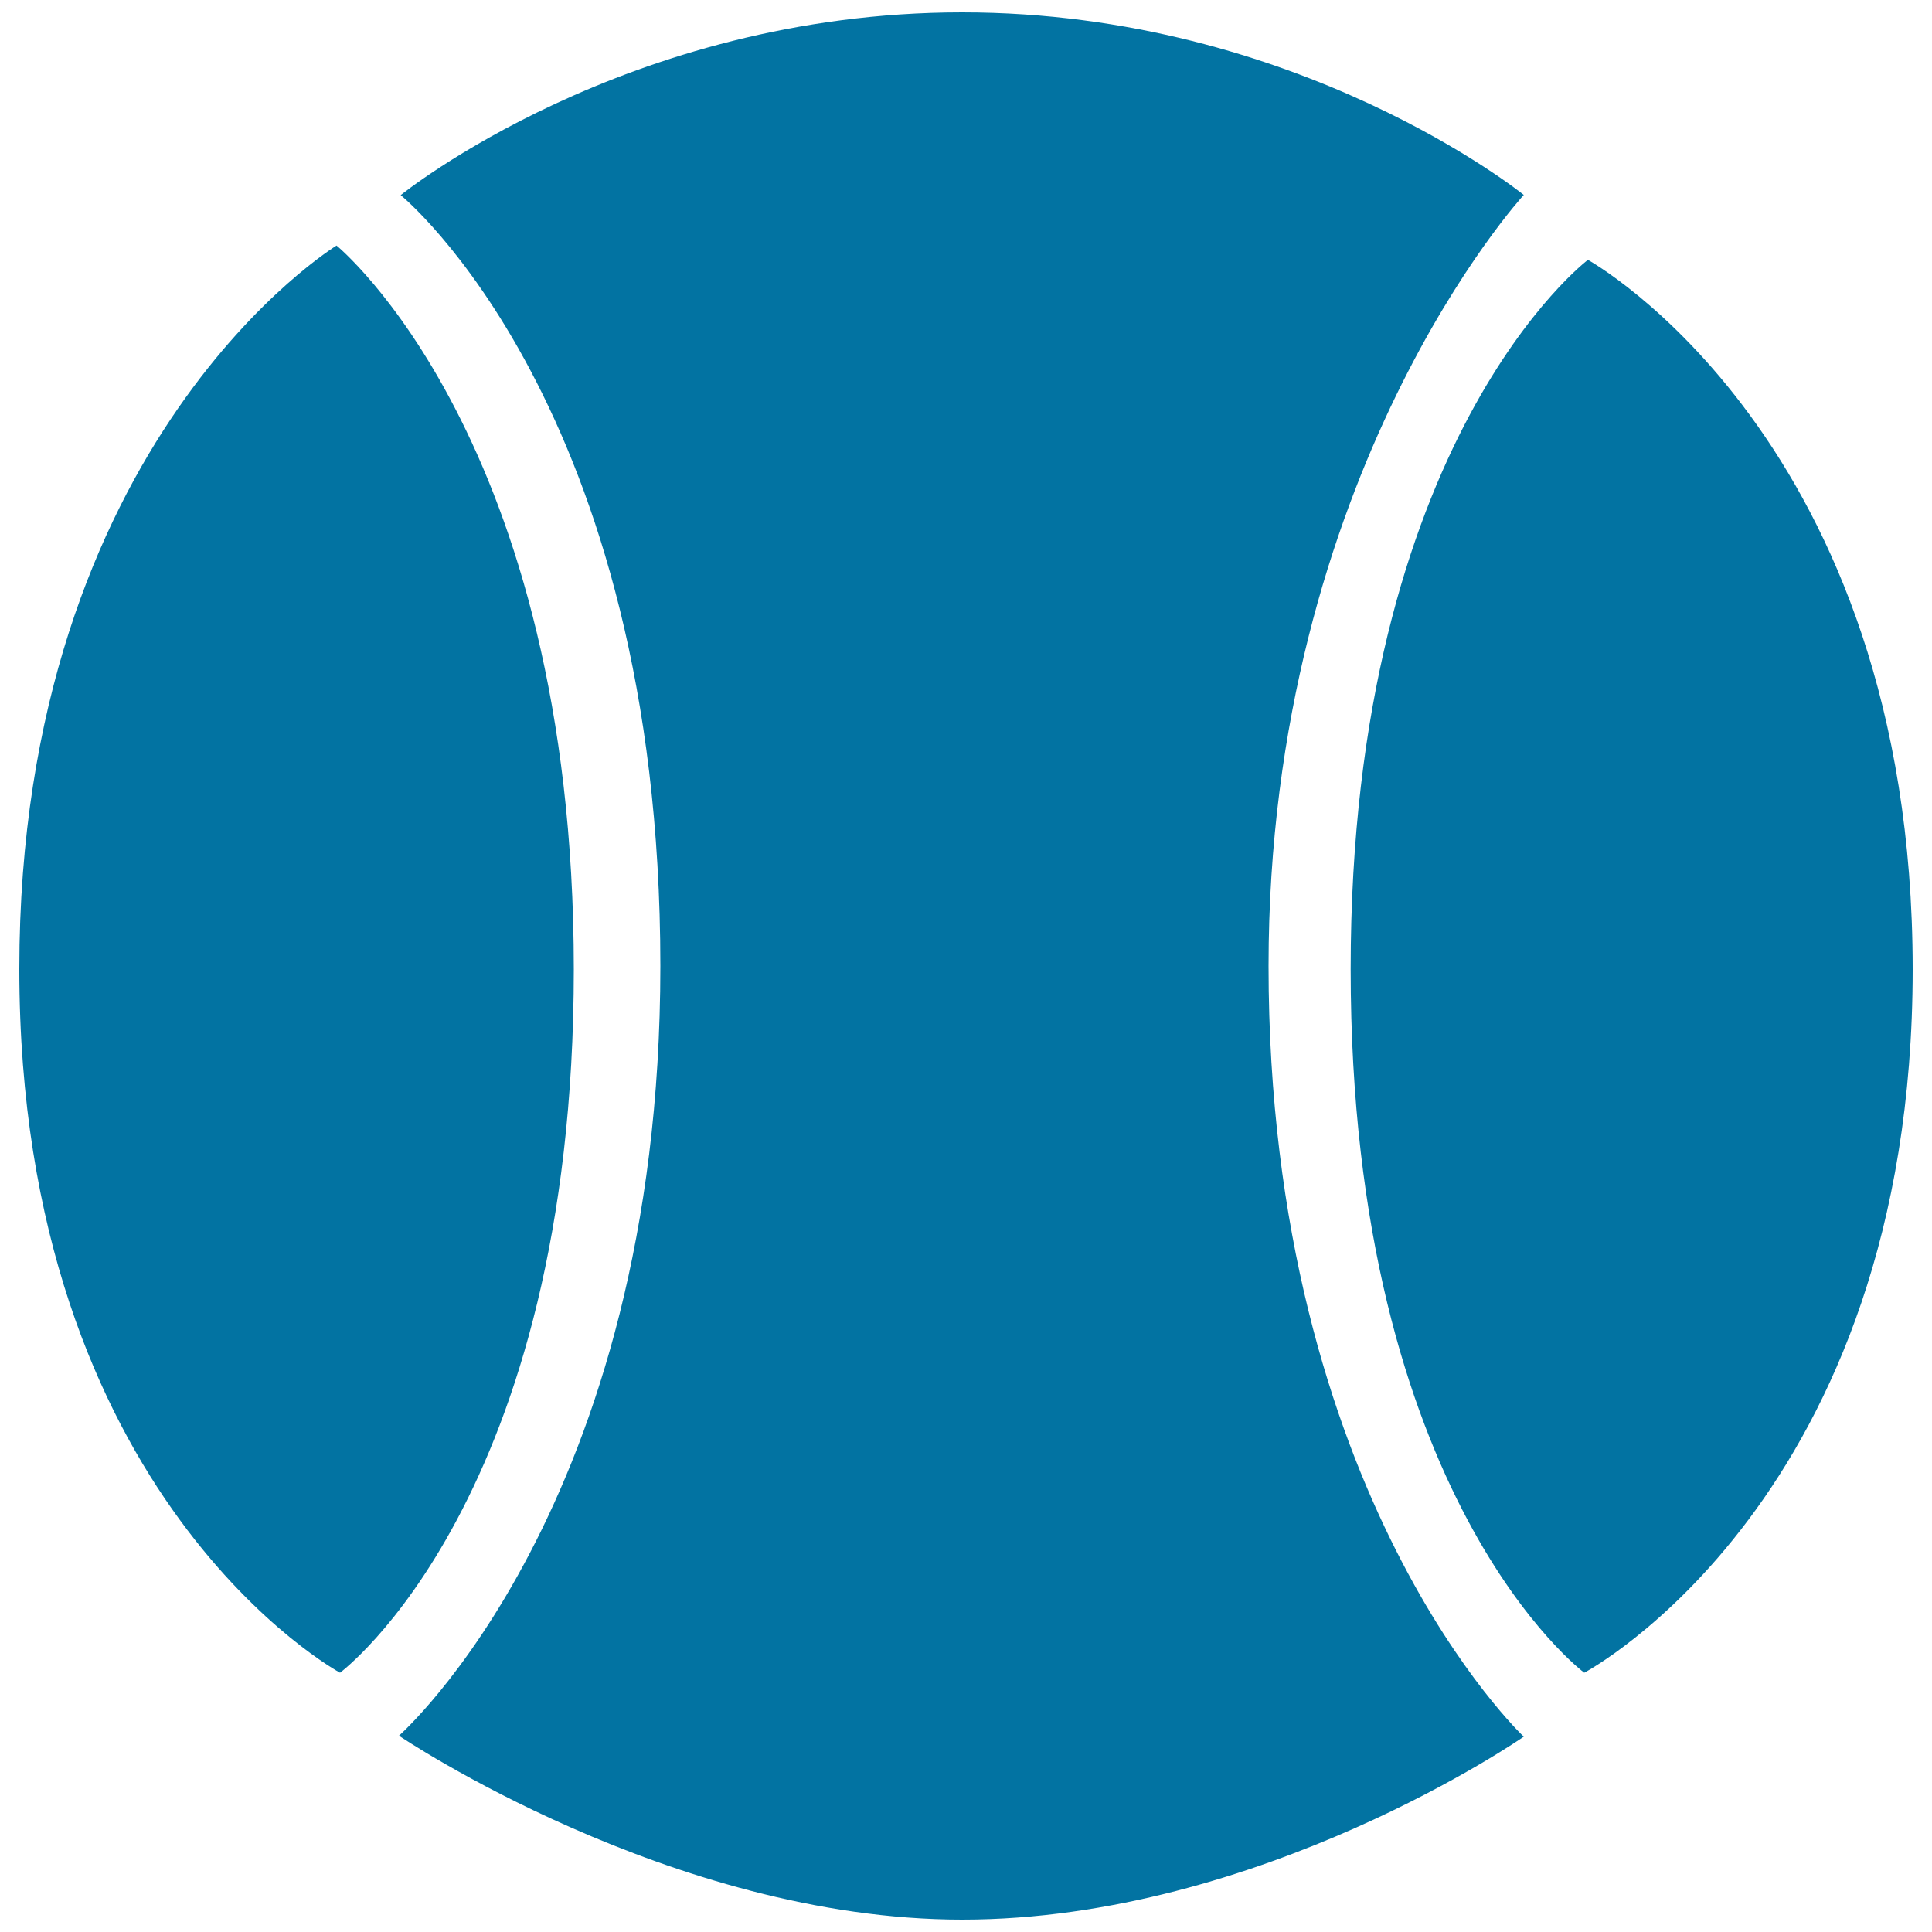
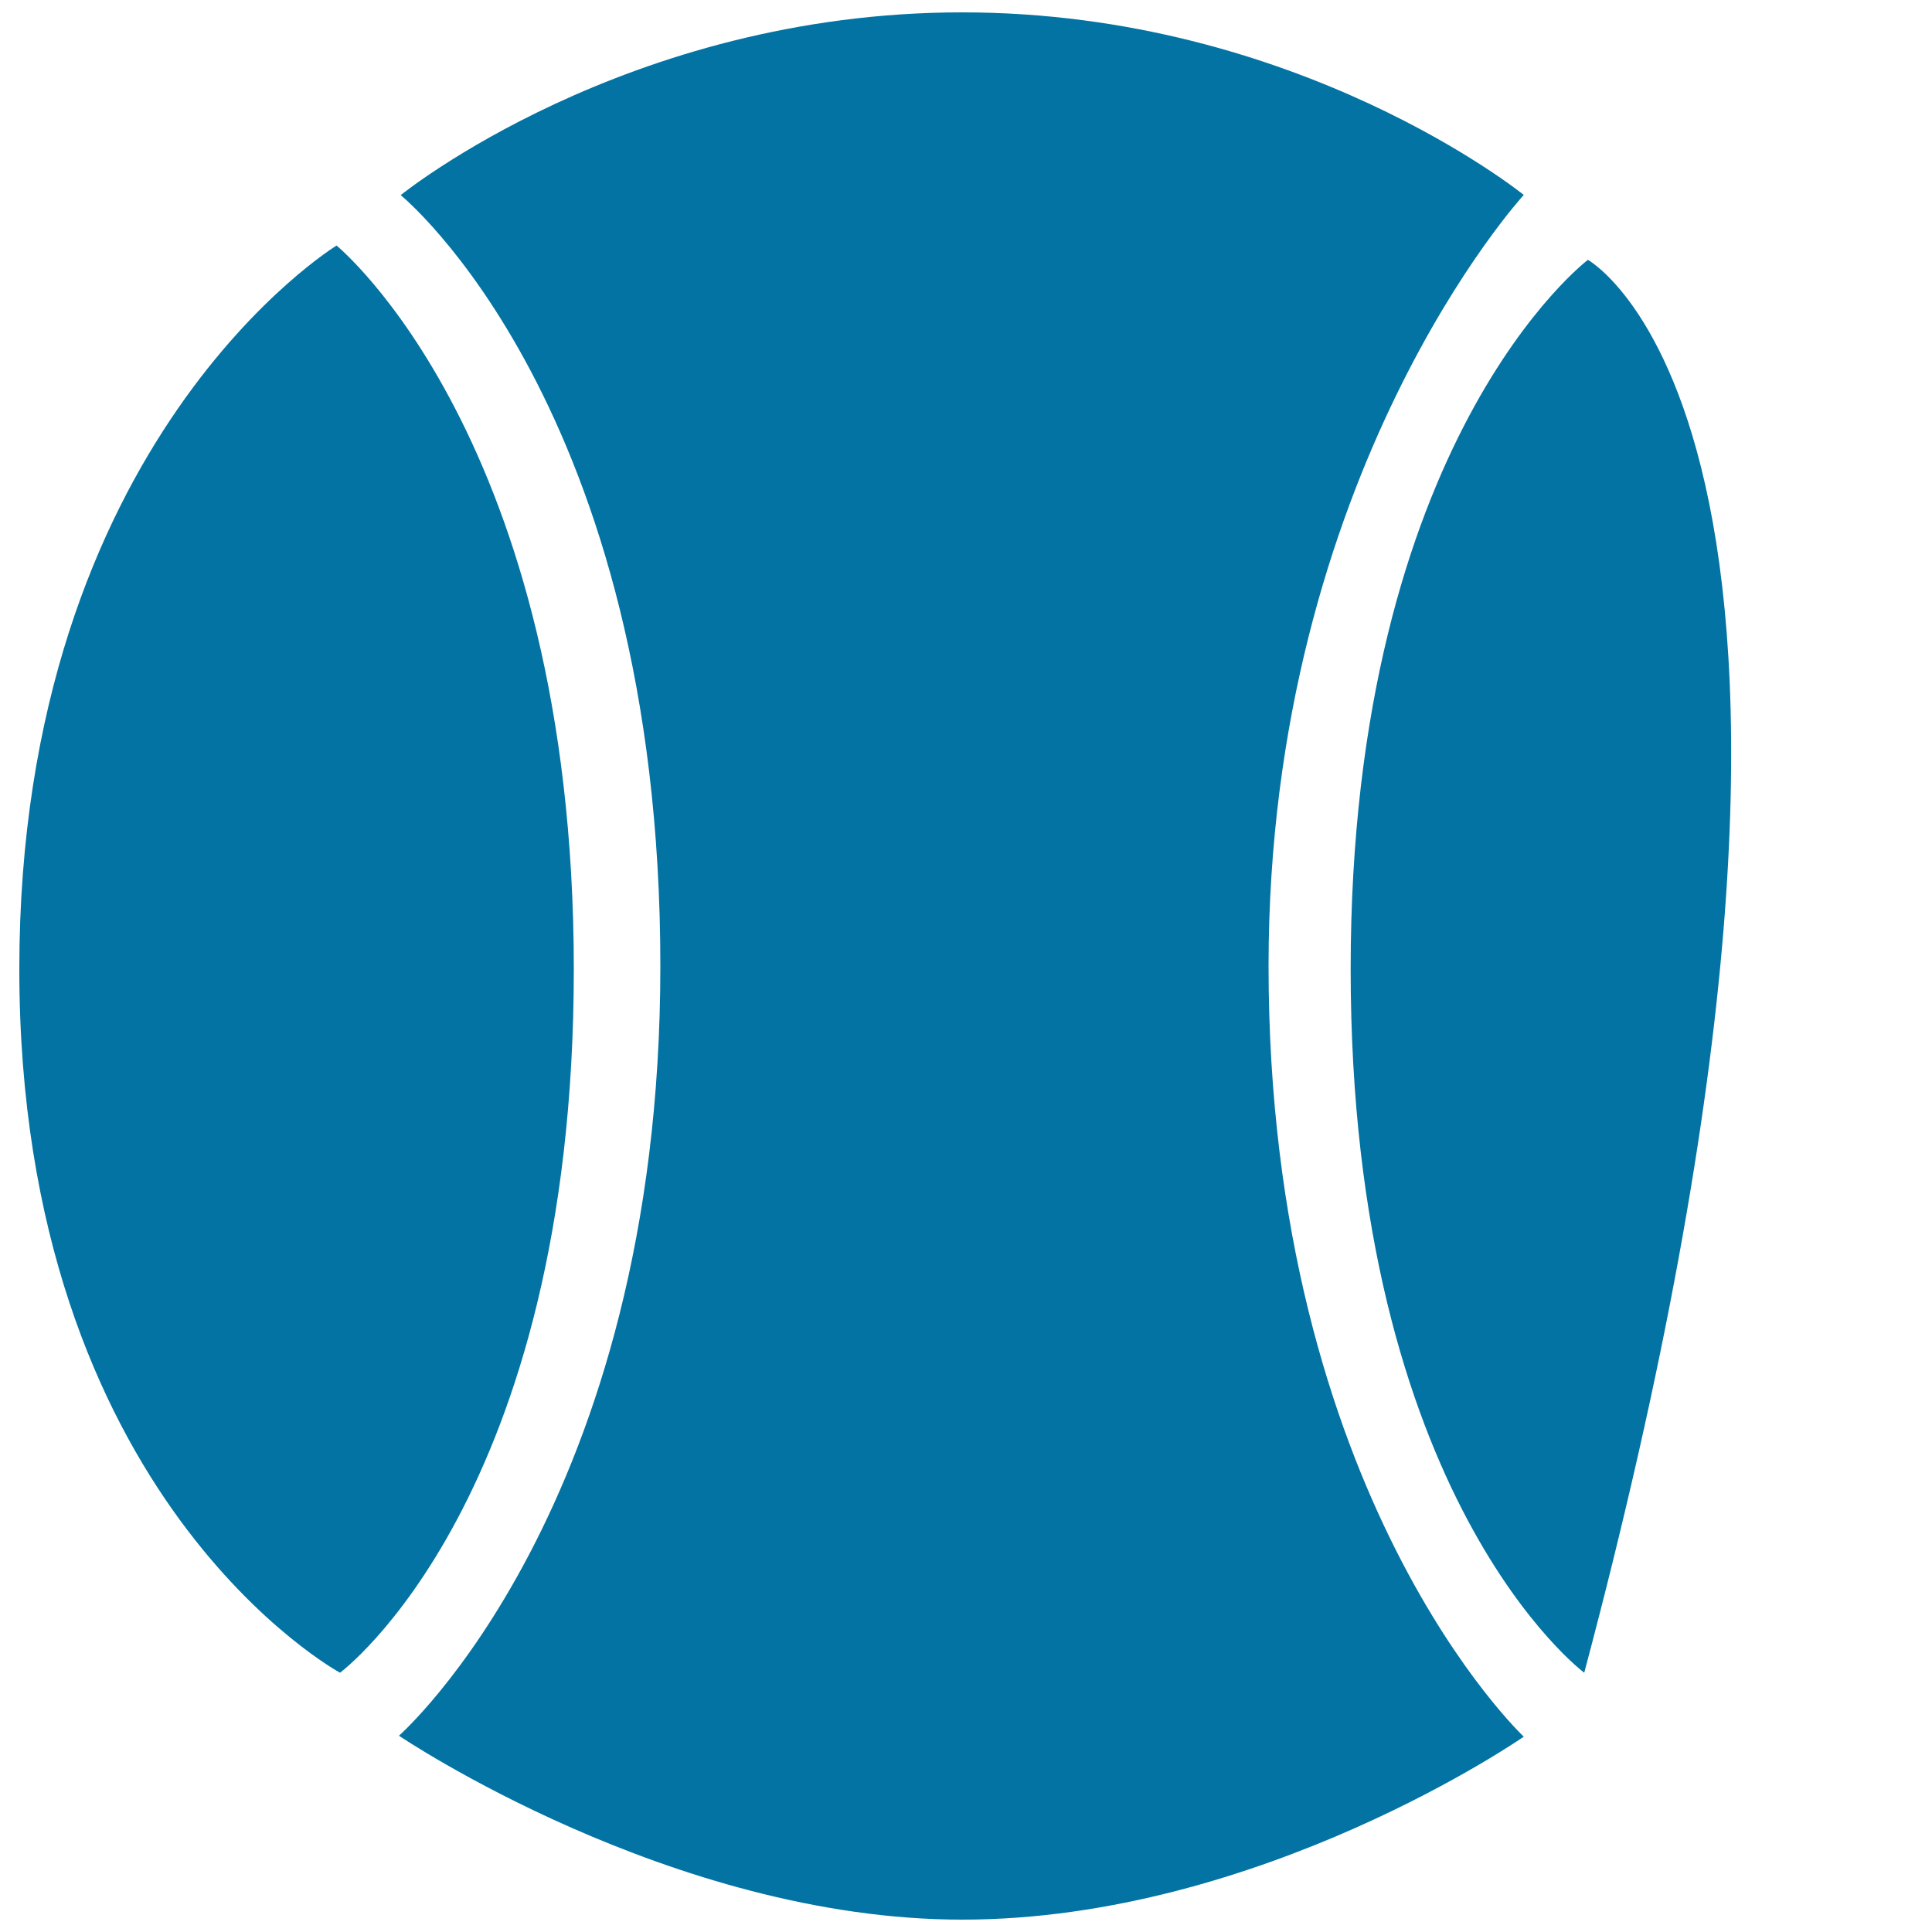
<svg xmlns="http://www.w3.org/2000/svg" viewBox="0 0 1000 1000" style="fill:#0273a2">
  <title>Baseball Ball Sports SVG icon</title>
  <g>
-     <path d="M656.6,500c0-255.5,132.1-399.1,132.1-399.1S672.1,6.4,498,6.4C324,6.4,207.4,101,207.4,101s134.4,109.2,134.4,399c0,279.6-135.3,398.4-135.3,398.4s140.7,95.2,291.5,95.2c154.4,0,290.7-94.7,290.7-94.7S656.6,775.1,656.6,500z M174.2,127.1c0,0-164.2,100.1-164.2,374.5c0,274.4,166,364.2,166,364.2S297,776,297,501.7C297,227.2,174.2,127.1,174.2,127.1z M821.9,134.5c0,0-122.8,92.7-122.8,367.1c0,274.4,120.9,364.2,120.9,364.2S990,776,990,501.7C990,227.2,821.9,134.5,821.9,134.5z" />
+     <path d="M656.6,500c0-255.5,132.1-399.1,132.1-399.1S672.1,6.4,498,6.4C324,6.4,207.4,101,207.4,101s134.4,109.2,134.4,399c0,279.6-135.3,398.4-135.3,398.4s140.7,95.2,291.5,95.2c154.4,0,290.7-94.7,290.7-94.7S656.6,775.1,656.6,500z M174.2,127.1c0,0-164.2,100.1-164.2,374.5c0,274.4,166,364.2,166,364.2S297,776,297,501.7C297,227.2,174.2,127.1,174.2,127.1z M821.9,134.5c0,0-122.8,92.7-122.8,367.1c0,274.4,120.9,364.2,120.9,364.2C990,227.2,821.9,134.5,821.9,134.5z" />
  </g>
</svg>